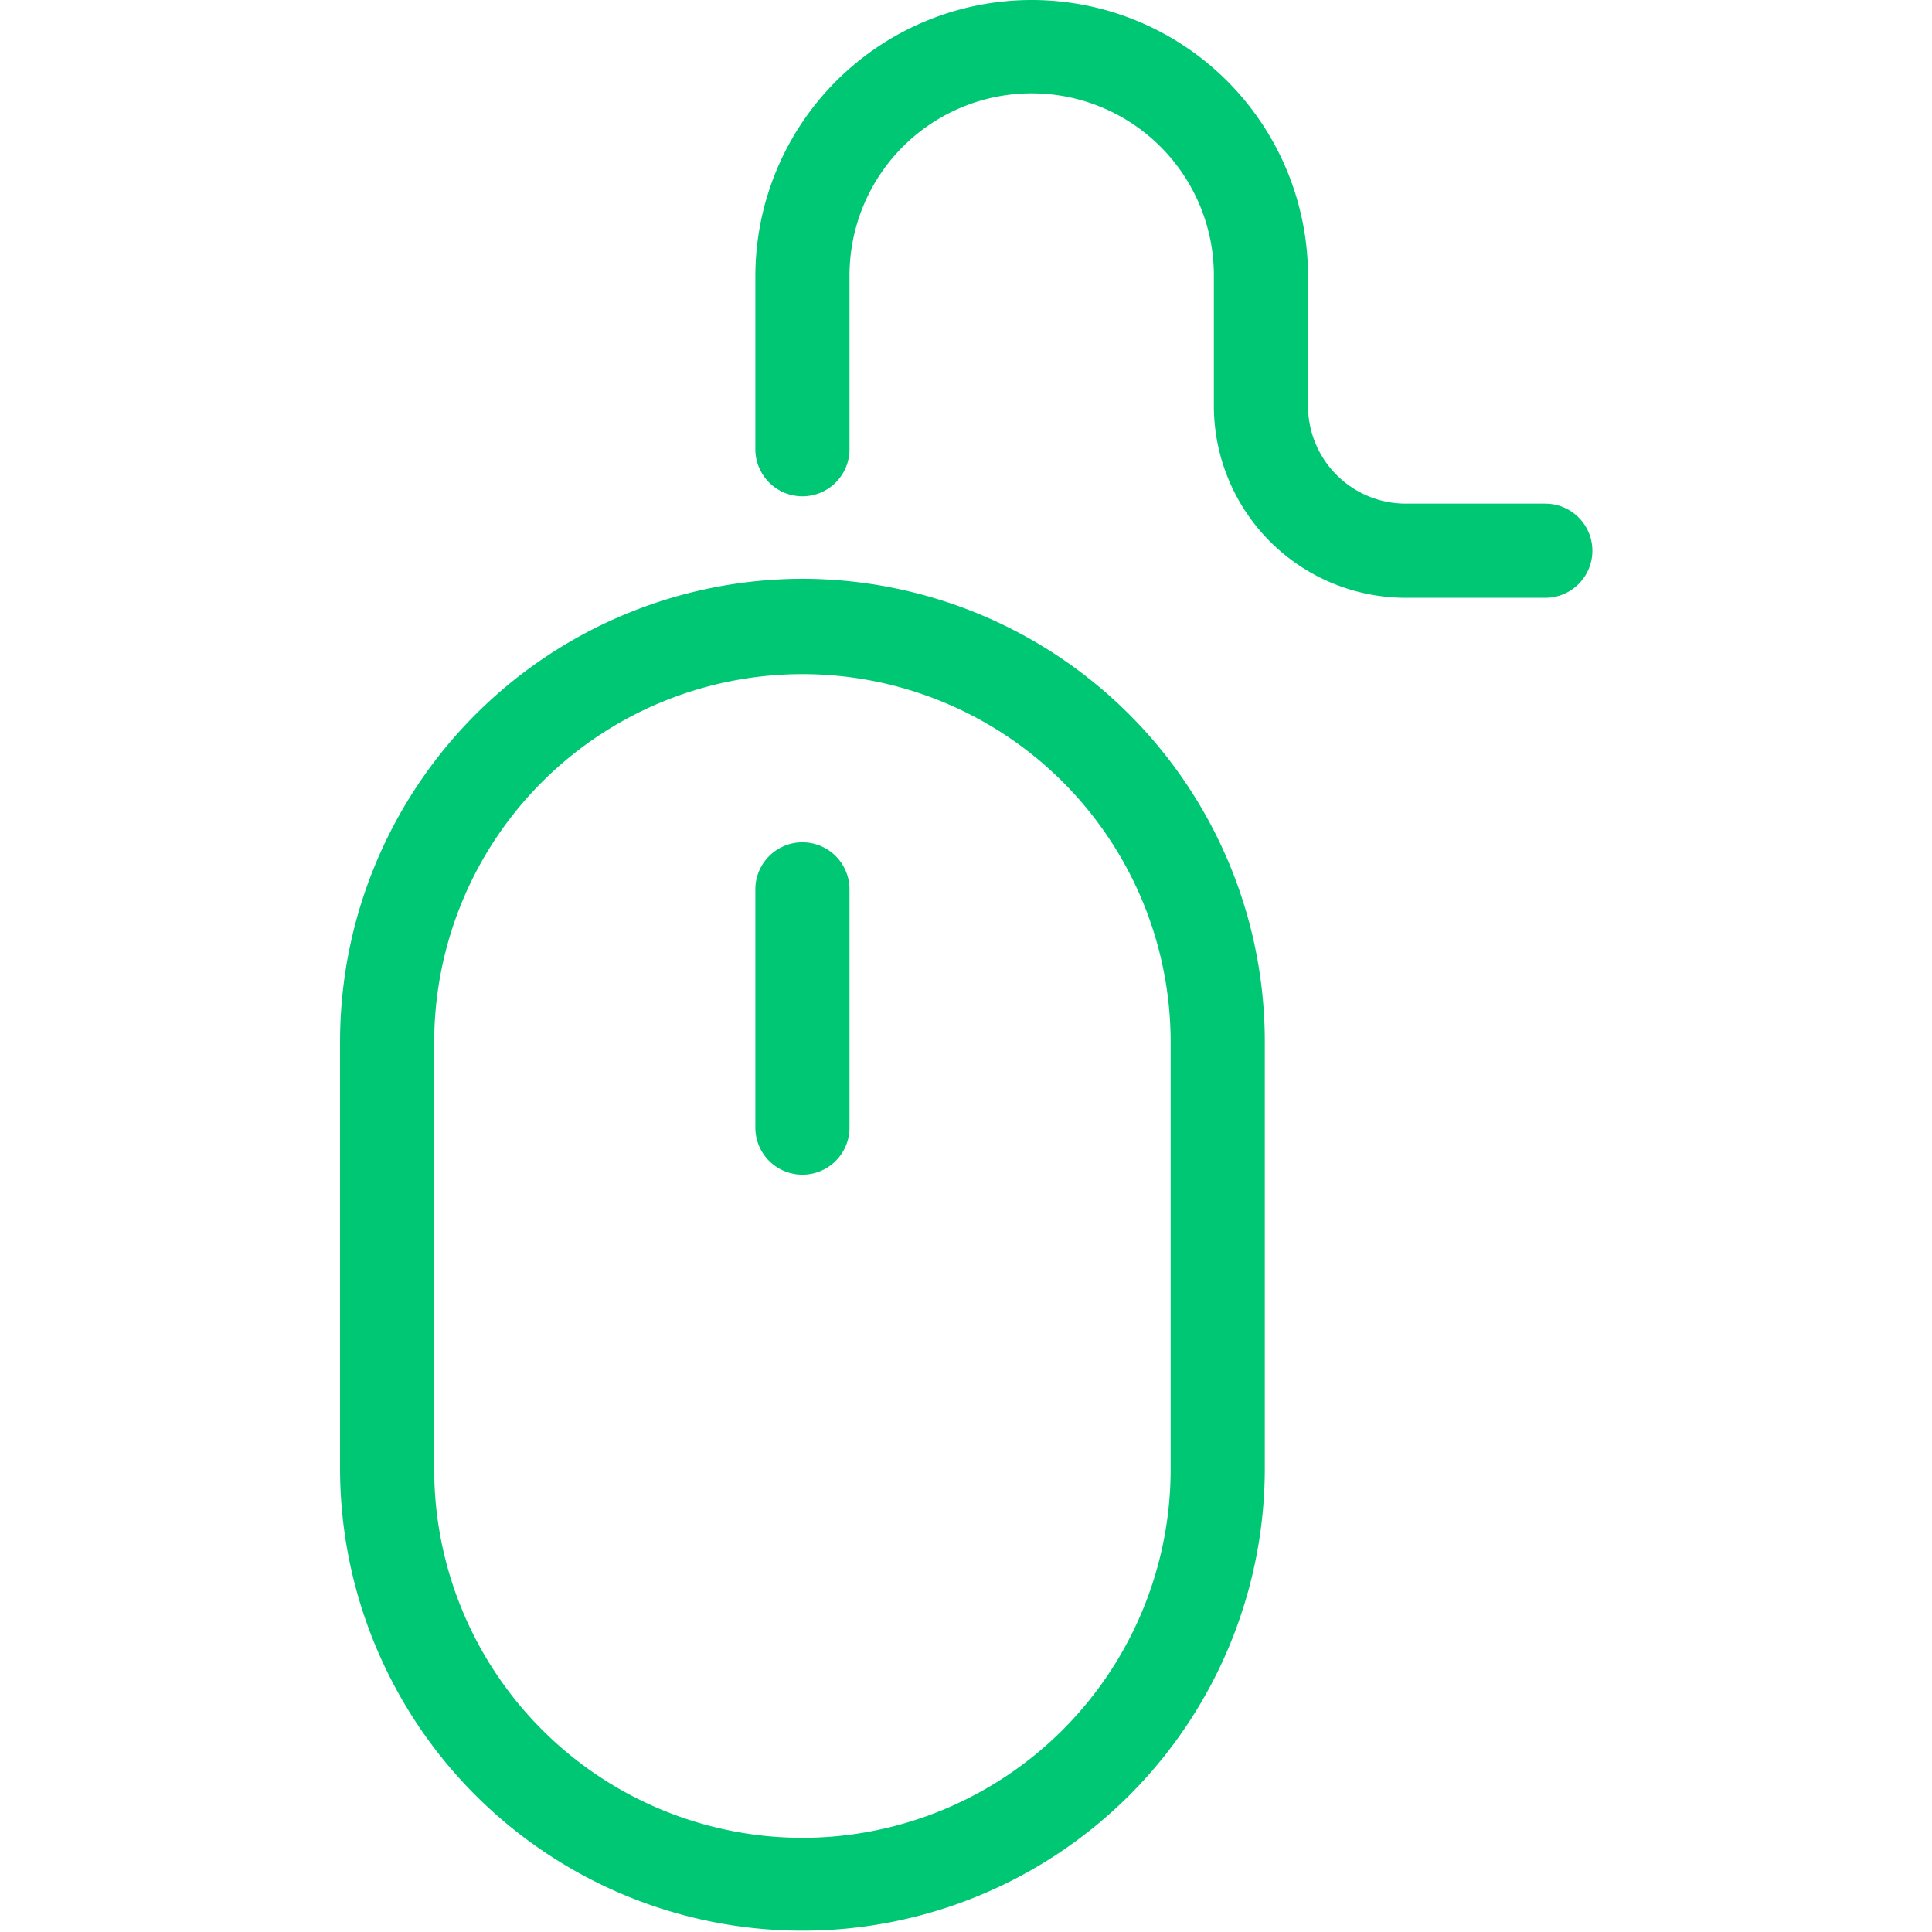
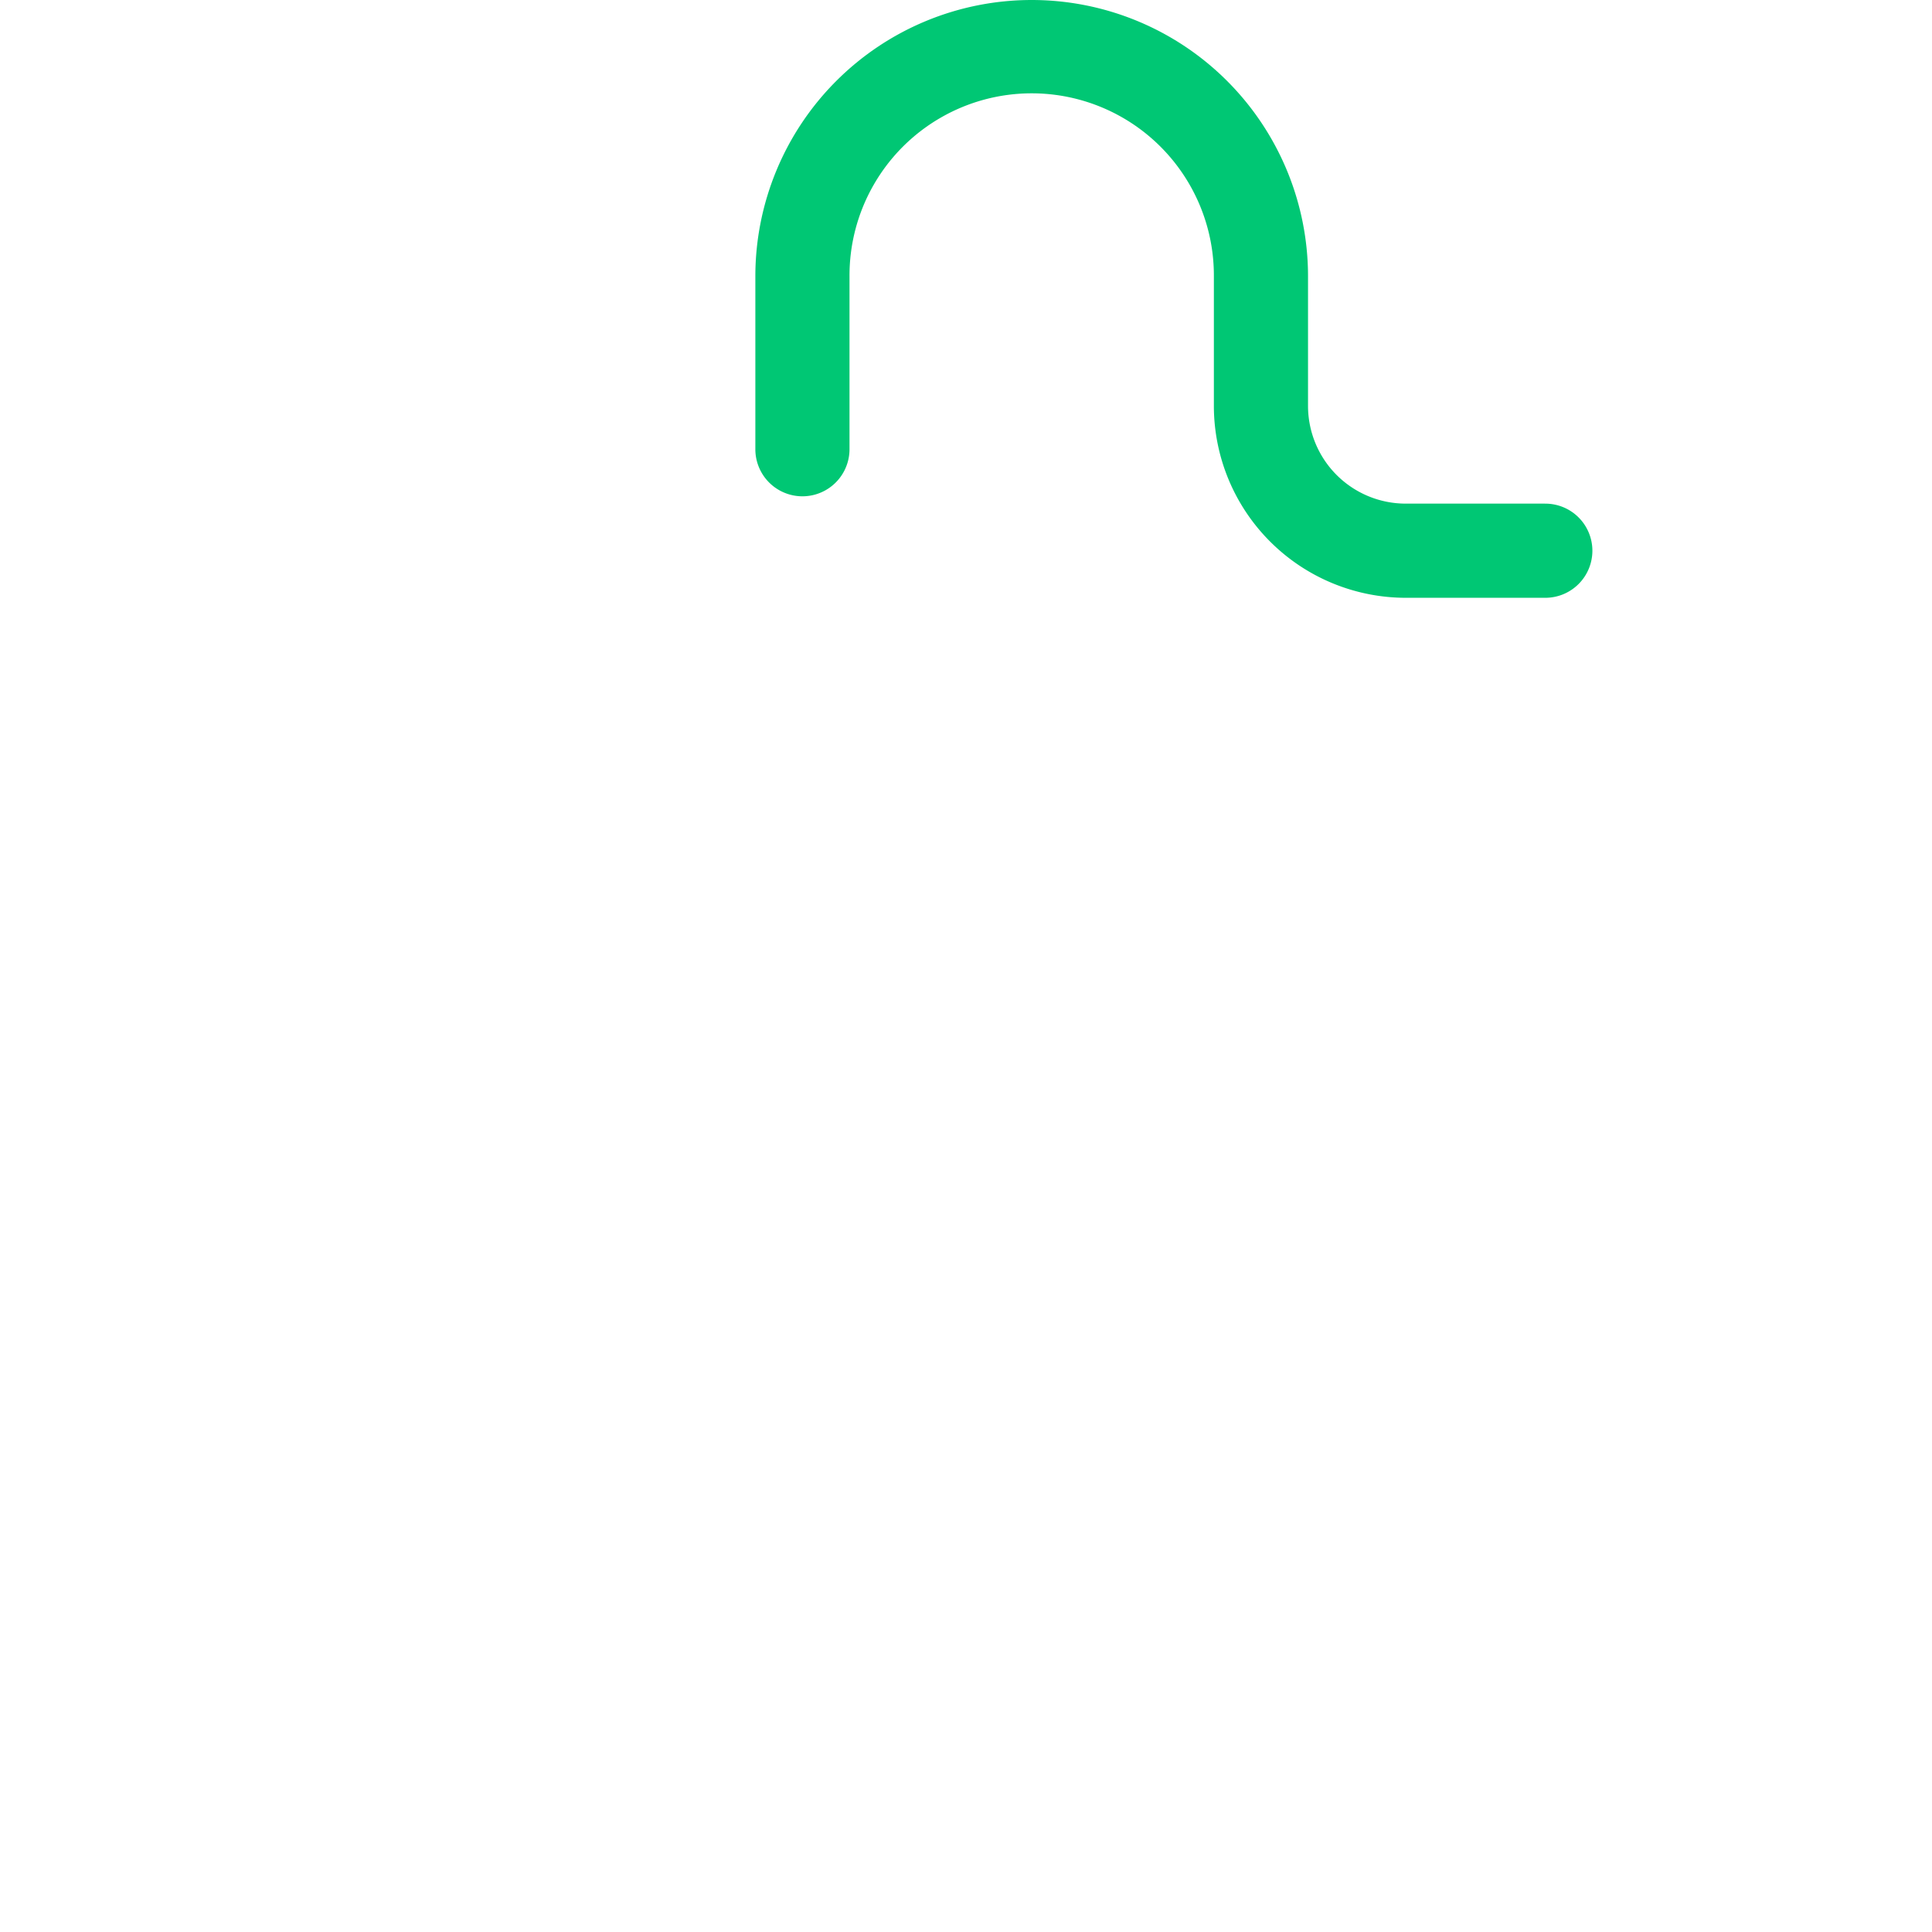
<svg xmlns="http://www.w3.org/2000/svg" style="fill: #00c774" id="Layer_1" height="512" viewBox="0 0 512 512" width="512" data-name="Layer 1">
-   <path d="m212.651 153.386a122.673 122.673 0 0 0 -122.534 122.534v113.546a122.535 122.535 0 0 0 245.069 0v-113.546a122.674 122.674 0 0 0 -122.535-122.534zm97.584 236.08a97.694 97.694 0 0 1 -97.583 97.583 97.694 97.694 0 0 1 -97.583-97.583v-113.546a97.584 97.584 0 0 1 195.167 0z" />
-   <path d="m212.652 223.221a12.476 12.476 0 0 0 -12.476 12.479v63.131a12.476 12.476 0 0 0 24.952 0v-63.131a12.476 12.476 0 0 0 -12.476-12.479z" />
  <path d="m409.407 133.466h-36.9a25.9 25.9 0 0 1 -25.867-25.866v-34.367a73.232 73.232 0 1 0 -146.464 0v45.816a12.476 12.476 0 0 0 24.952 0v-45.816a48.281 48.281 0 1 1 96.561 0v34.367a50.879 50.879 0 0 0 50.822 50.822h36.9a12.476 12.476 0 1 0 0-24.951z" />
</svg>